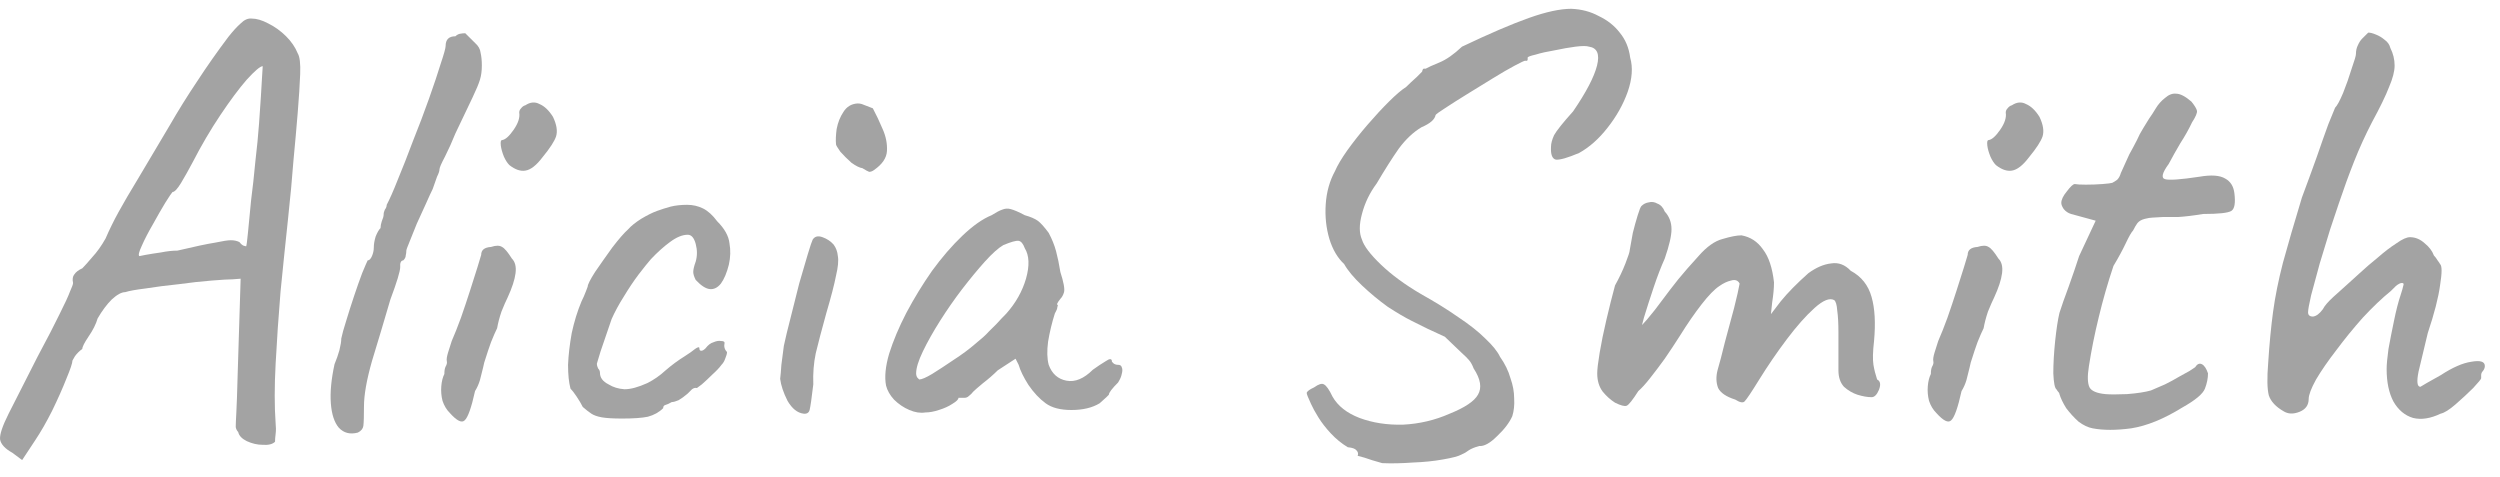
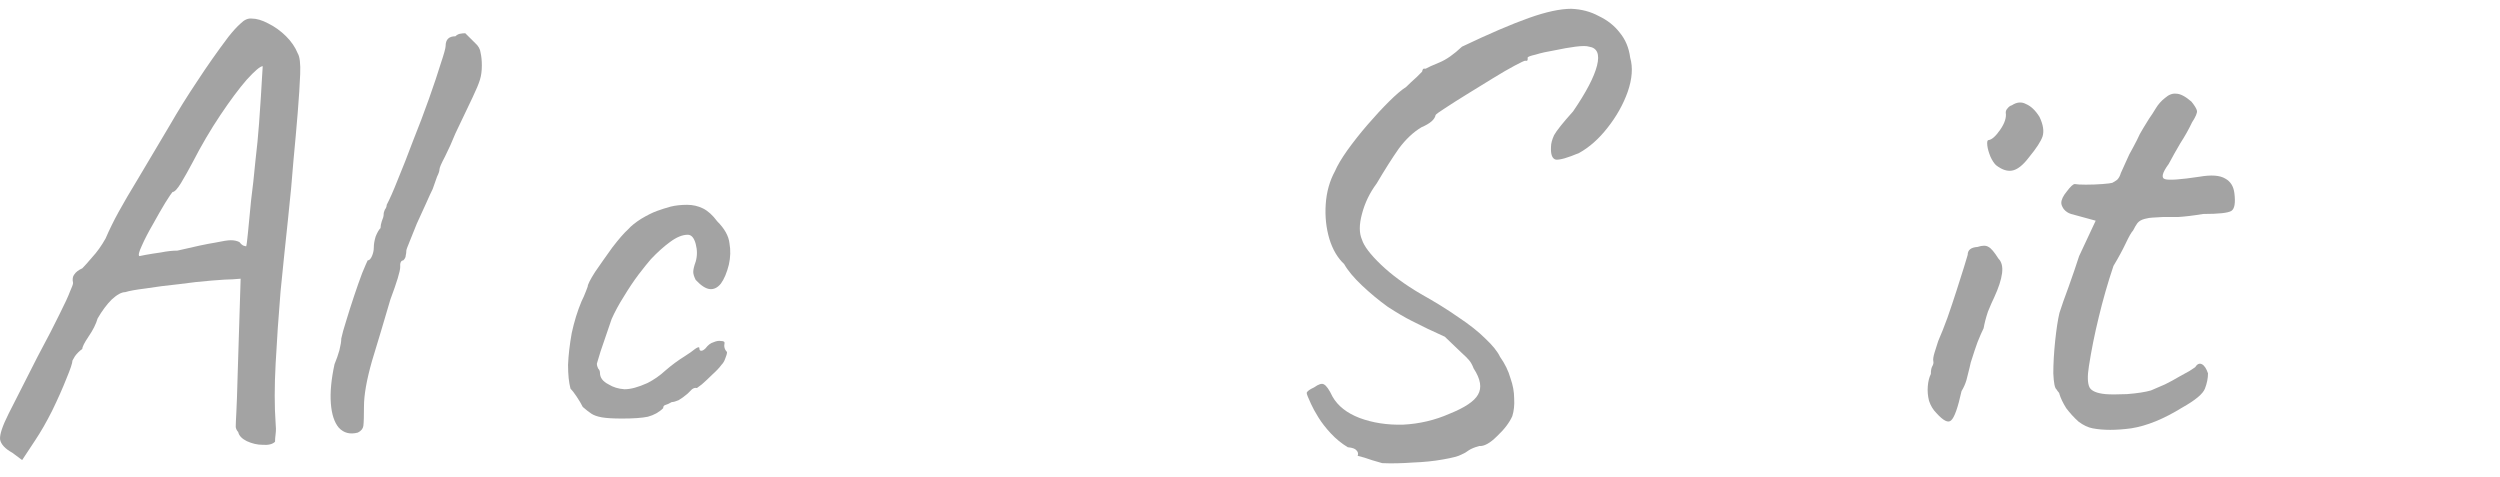
<svg xmlns="http://www.w3.org/2000/svg" width="110" height="21" viewBox="0 0 110 21" fill="none">
  <path d="M0.542 19.921C0.218 19.742 0.038 19.545 0.002 19.33C-0.016 19.115 0.11 18.739 0.38 18.201C0.65 17.664 1.073 16.831 1.649 15.702C2.081 14.896 2.405 14.269 2.621 13.822C2.855 13.356 3.008 13.024 3.08 12.827C3.17 12.63 3.215 12.505 3.215 12.451C3.179 12.29 3.197 12.165 3.269 12.075C3.341 11.968 3.459 11.878 3.621 11.806C3.711 11.717 3.855 11.556 4.053 11.323C4.269 11.09 4.467 10.812 4.647 10.49C4.809 10.114 4.998 9.728 5.214 9.334C5.43 8.94 5.718 8.448 6.078 7.856C6.438 7.247 6.906 6.459 7.482 5.492C7.843 4.865 8.239 4.229 8.671 3.584C9.103 2.921 9.562 2.268 10.048 1.623C10.246 1.372 10.426 1.175 10.588 1.032C10.75 0.87 10.912 0.799 11.074 0.817C11.29 0.817 11.533 0.888 11.803 1.032C12.092 1.175 12.353 1.363 12.587 1.596C12.821 1.829 12.992 2.08 13.1 2.348C13.19 2.492 13.226 2.796 13.208 3.262C13.19 3.728 13.154 4.292 13.1 4.955C13.046 5.617 12.983 6.325 12.911 7.077C12.857 7.812 12.776 8.68 12.668 9.684C12.56 10.687 12.452 11.735 12.344 12.827C12.254 13.92 12.182 14.977 12.128 15.998C12.074 17.001 12.074 17.879 12.128 18.631C12.146 18.792 12.146 18.945 12.128 19.088C12.11 19.231 12.101 19.348 12.101 19.437C11.993 19.545 11.812 19.59 11.56 19.572C11.326 19.572 11.092 19.518 10.858 19.41C10.642 19.303 10.516 19.169 10.48 19.007C10.426 18.954 10.39 18.882 10.372 18.792C10.372 18.685 10.381 18.47 10.399 18.148C10.417 17.825 10.435 17.315 10.453 16.616L10.588 12.263L10.237 12.29C10.075 12.29 9.769 12.308 9.319 12.344C8.869 12.38 8.383 12.433 7.861 12.505C7.338 12.559 6.852 12.621 6.402 12.693C5.97 12.747 5.673 12.8 5.511 12.854C5.349 12.854 5.151 12.962 4.917 13.177C4.701 13.392 4.494 13.669 4.296 14.01C4.224 14.26 4.089 14.529 3.891 14.816C3.711 15.084 3.621 15.264 3.621 15.353C3.495 15.443 3.386 15.55 3.296 15.676C3.224 15.801 3.188 15.864 3.188 15.864C3.188 15.971 3.098 16.24 2.918 16.67C2.756 17.082 2.549 17.547 2.297 18.067C2.045 18.569 1.793 19.007 1.541 19.384L0.974 20.243L0.542 19.921ZM6.132 11.269C6.132 11.269 6.222 11.251 6.402 11.215C6.6 11.179 6.825 11.143 7.077 11.108C7.347 11.054 7.59 11.027 7.807 11.027C8.563 10.848 9.112 10.732 9.454 10.678C9.796 10.606 10.03 10.57 10.156 10.57C10.3 10.57 10.426 10.597 10.534 10.651C10.606 10.741 10.669 10.794 10.723 10.812C10.795 10.83 10.831 10.839 10.831 10.839C10.849 10.803 10.876 10.597 10.912 10.221C10.948 9.845 10.993 9.379 11.047 8.824C11.119 8.268 11.182 7.695 11.236 7.104C11.308 6.495 11.362 5.94 11.398 5.438C11.434 4.919 11.461 4.525 11.479 4.256C11.497 3.916 11.515 3.611 11.533 3.342C11.551 3.056 11.56 2.912 11.56 2.912C11.452 2.912 11.218 3.11 10.858 3.504C10.516 3.898 10.129 4.417 9.697 5.062C9.265 5.707 8.86 6.397 8.482 7.131C8.302 7.471 8.131 7.776 7.969 8.045C7.807 8.313 7.681 8.448 7.59 8.448C7.554 8.483 7.446 8.645 7.266 8.931C7.104 9.2 6.924 9.513 6.726 9.872C6.528 10.212 6.366 10.525 6.24 10.812C6.114 11.081 6.078 11.233 6.132 11.269Z" fill="#A3A3A3" />
  <path d="M15.745 19.034C15.403 19.124 15.124 19.052 14.908 18.819C14.71 18.587 14.593 18.228 14.557 17.744C14.521 17.261 14.575 16.688 14.719 16.025C14.809 15.81 14.881 15.604 14.935 15.407C14.989 15.192 15.016 15.022 15.016 14.896C15.052 14.717 15.124 14.457 15.232 14.117C15.34 13.759 15.457 13.392 15.583 13.015C15.709 12.639 15.826 12.308 15.934 12.021C16.06 11.717 16.141 11.529 16.177 11.457C16.249 11.457 16.312 11.394 16.366 11.269C16.42 11.143 16.447 11.018 16.447 10.893C16.447 10.749 16.474 10.588 16.528 10.409C16.6 10.23 16.672 10.105 16.744 10.033C16.744 9.943 16.762 9.845 16.798 9.737C16.852 9.612 16.88 9.513 16.88 9.442C16.88 9.37 16.898 9.299 16.933 9.227C16.988 9.155 17.015 9.084 17.015 9.012C17.14 8.779 17.303 8.412 17.501 7.91C17.717 7.391 17.942 6.818 18.176 6.191C18.428 5.564 18.662 4.946 18.878 4.337C19.094 3.728 19.265 3.217 19.391 2.805C19.535 2.375 19.607 2.115 19.607 2.026C19.607 1.882 19.643 1.775 19.715 1.703C19.787 1.632 19.895 1.596 20.039 1.596C20.093 1.542 20.156 1.506 20.228 1.488C20.318 1.47 20.399 1.462 20.471 1.462C20.471 1.462 20.507 1.497 20.579 1.569C20.651 1.641 20.759 1.748 20.903 1.891C21.047 2.017 21.128 2.16 21.146 2.321C21.183 2.483 21.201 2.671 21.201 2.886C21.201 3.118 21.174 3.324 21.119 3.504C21.066 3.683 20.957 3.942 20.795 4.283C20.633 4.623 20.381 5.152 20.039 5.868C19.895 6.226 19.742 6.567 19.58 6.889C19.418 7.194 19.337 7.382 19.337 7.453C19.337 7.525 19.301 7.633 19.229 7.776C19.175 7.919 19.112 8.098 19.04 8.313C18.968 8.457 18.869 8.672 18.743 8.958C18.617 9.227 18.482 9.522 18.338 9.845C18.212 10.149 18.104 10.418 18.014 10.651C17.924 10.866 17.879 10.991 17.879 11.027C17.879 11.099 17.87 11.17 17.852 11.242C17.852 11.314 17.816 11.385 17.744 11.457C17.672 11.457 17.627 11.511 17.609 11.618C17.609 11.708 17.609 11.753 17.609 11.753C17.609 11.932 17.465 12.406 17.177 13.177C16.889 14.162 16.618 15.066 16.366 15.89C16.132 16.715 16.015 17.377 16.015 17.879C16.015 18.309 16.006 18.595 15.988 18.739C15.97 18.864 15.889 18.963 15.745 19.034Z" fill="#A3A3A3" />
-   <path d="M19.795 18.174C19.651 18.031 19.543 17.852 19.471 17.637C19.417 17.422 19.399 17.207 19.417 16.992C19.435 16.777 19.48 16.598 19.552 16.455C19.552 16.311 19.57 16.204 19.606 16.132C19.66 16.043 19.678 15.962 19.66 15.89C19.642 15.819 19.66 15.694 19.714 15.514C19.768 15.335 19.822 15.165 19.876 15.004C20.002 14.717 20.137 14.377 20.281 13.983C20.425 13.571 20.56 13.168 20.686 12.774C20.812 12.38 20.92 12.039 21.01 11.753C21.1 11.466 21.154 11.287 21.172 11.215C21.172 11 21.316 10.884 21.604 10.866C21.82 10.794 21.982 10.794 22.09 10.866C22.198 10.92 22.342 11.09 22.522 11.376C22.666 11.52 22.72 11.735 22.684 12.021C22.648 12.308 22.531 12.666 22.333 13.096C22.261 13.239 22.171 13.445 22.063 13.714C21.973 13.983 21.91 14.225 21.874 14.44C21.802 14.583 21.712 14.789 21.604 15.058C21.514 15.308 21.433 15.55 21.361 15.783C21.325 15.873 21.289 16.007 21.253 16.186C21.217 16.347 21.172 16.526 21.118 16.724C21.064 16.903 20.992 17.064 20.902 17.207C20.74 17.942 20.587 18.372 20.443 18.497C20.317 18.622 20.101 18.515 19.795 18.174ZM22.414 7.265C22.324 7.176 22.243 7.05 22.171 6.889C22.099 6.71 22.054 6.549 22.036 6.406C22.018 6.244 22.036 6.164 22.09 6.164C22.234 6.146 22.405 5.994 22.603 5.707C22.801 5.42 22.882 5.17 22.846 4.955C22.846 4.883 22.873 4.82 22.927 4.766C22.981 4.695 23.044 4.65 23.116 4.632C23.332 4.489 23.54 4.471 23.738 4.578C23.954 4.668 24.152 4.856 24.332 5.143C24.494 5.483 24.539 5.77 24.467 6.002C24.395 6.217 24.197 6.522 23.873 6.916C23.603 7.274 23.351 7.471 23.116 7.507C22.9 7.543 22.666 7.462 22.414 7.265Z" fill="#A3A3A3" />
  <path d="M27.371 18.416C26.974 18.416 26.677 18.398 26.479 18.363C26.281 18.327 26.128 18.273 26.02 18.201C25.912 18.13 25.786 18.031 25.642 17.906C25.57 17.762 25.48 17.61 25.372 17.449C25.264 17.288 25.174 17.171 25.102 17.1C25.03 16.831 24.994 16.482 24.994 16.052C25.012 15.622 25.066 15.156 25.156 14.655C25.264 14.153 25.408 13.687 25.588 13.257C25.66 13.114 25.723 12.971 25.777 12.827C25.831 12.684 25.858 12.612 25.858 12.612C25.858 12.523 25.966 12.308 26.182 11.968C26.416 11.627 26.669 11.269 26.939 10.893C27.227 10.517 27.461 10.248 27.641 10.087C27.767 9.943 27.956 9.791 28.208 9.63C28.478 9.469 28.712 9.352 28.91 9.281C29.108 9.209 29.306 9.146 29.504 9.092C29.72 9.039 29.963 9.012 30.233 9.012C30.485 9.012 30.719 9.066 30.936 9.173C31.151 9.281 31.359 9.469 31.557 9.737C31.881 10.06 32.061 10.382 32.097 10.705C32.151 11.009 32.142 11.323 32.07 11.645C31.98 12.003 31.863 12.281 31.719 12.478C31.575 12.657 31.413 12.738 31.233 12.72C31.052 12.702 30.846 12.568 30.611 12.317C30.539 12.174 30.503 12.057 30.503 11.968C30.503 11.86 30.539 11.708 30.611 11.511C30.683 11.26 30.683 11 30.611 10.732C30.539 10.463 30.422 10.329 30.26 10.329C30.026 10.329 29.765 10.436 29.477 10.651C29.207 10.848 28.928 11.099 28.64 11.403C28.514 11.547 28.334 11.771 28.1 12.075C27.884 12.362 27.668 12.684 27.452 13.042C27.236 13.383 27.055 13.714 26.912 14.037C26.713 14.628 26.551 15.102 26.425 15.461C26.317 15.819 26.263 15.998 26.263 15.998C26.263 16.07 26.281 16.141 26.317 16.213C26.371 16.267 26.398 16.329 26.398 16.401C26.398 16.616 26.524 16.786 26.776 16.912C26.974 17.037 27.209 17.109 27.479 17.127C27.749 17.127 28.082 17.037 28.478 16.858C28.766 16.715 29.036 16.526 29.288 16.294C29.558 16.061 29.837 15.855 30.125 15.676C30.323 15.55 30.476 15.443 30.584 15.353C30.71 15.264 30.773 15.255 30.773 15.326C30.773 15.398 30.8 15.434 30.855 15.434C30.909 15.434 30.971 15.398 31.044 15.326C31.151 15.183 31.269 15.093 31.395 15.058C31.521 15.004 31.629 14.986 31.719 15.004C31.827 15.004 31.881 15.031 31.881 15.084C31.845 15.246 31.881 15.38 31.989 15.488C31.989 15.559 31.962 15.658 31.908 15.783C31.872 15.89 31.818 15.98 31.746 16.052C31.656 16.177 31.521 16.32 31.341 16.482C31.178 16.643 31.026 16.786 30.881 16.912C30.737 17.019 30.665 17.073 30.665 17.073C30.593 17.055 30.521 17.073 30.449 17.127C30.395 17.18 30.332 17.243 30.26 17.315C30.116 17.44 29.981 17.538 29.855 17.61C29.729 17.664 29.63 17.691 29.558 17.691C29.432 17.762 29.333 17.807 29.261 17.825C29.207 17.843 29.18 17.888 29.18 17.959C29 18.139 28.775 18.264 28.505 18.336C28.253 18.389 27.875 18.416 27.371 18.416Z" fill="#A3A3A3" />
-   <path d="M35.353 18.201C35.083 18.166 34.849 17.977 34.651 17.637C34.471 17.279 34.363 16.956 34.327 16.67C34.345 16.526 34.363 16.32 34.381 16.052C34.417 15.783 34.453 15.505 34.489 15.219C34.561 14.878 34.66 14.466 34.786 13.983C34.912 13.481 35.038 12.98 35.164 12.478C35.308 11.976 35.434 11.547 35.542 11.188C35.65 10.83 35.722 10.615 35.758 10.543C35.849 10.4 35.992 10.364 36.191 10.436C36.389 10.508 36.551 10.615 36.677 10.758C36.785 10.902 36.848 11.072 36.866 11.269C36.902 11.466 36.875 11.753 36.785 12.129C36.713 12.505 36.569 13.06 36.353 13.795C36.154 14.511 36.002 15.093 35.894 15.541C35.803 15.971 35.767 16.428 35.785 16.912C35.713 17.521 35.659 17.897 35.623 18.04C35.587 18.166 35.497 18.219 35.353 18.201ZM38.459 7.48C38.387 7.534 38.315 7.561 38.243 7.561C38.189 7.543 38.09 7.489 37.946 7.4C37.82 7.382 37.658 7.301 37.46 7.158C37.28 6.997 37.118 6.835 36.974 6.674C36.848 6.495 36.785 6.388 36.785 6.352C36.767 6.173 36.776 5.949 36.812 5.68C36.866 5.393 36.965 5.143 37.109 4.928C37.253 4.695 37.46 4.569 37.73 4.552C37.802 4.552 37.865 4.56 37.919 4.578C37.973 4.596 38.135 4.659 38.405 4.766C38.549 5.035 38.693 5.34 38.837 5.68C38.981 6.002 39.044 6.325 39.026 6.647C39.008 6.952 38.819 7.23 38.459 7.48Z" fill="#A3A3A3" />
-   <path d="M40.715 18.148C40.499 18.183 40.265 18.148 40.013 18.04C39.761 17.933 39.535 17.78 39.337 17.583C39.157 17.386 39.04 17.18 38.986 16.965C38.914 16.589 38.959 16.123 39.121 15.568C39.301 14.995 39.553 14.395 39.878 13.768C40.22 13.123 40.598 12.505 41.012 11.914C41.444 11.323 41.885 10.812 42.335 10.382C42.803 9.934 43.235 9.63 43.632 9.469C43.83 9.343 43.983 9.263 44.091 9.227C44.217 9.173 44.343 9.164 44.469 9.2C44.613 9.236 44.82 9.325 45.09 9.469C45.342 9.54 45.531 9.621 45.657 9.71C45.783 9.8 45.945 9.979 46.143 10.248C46.287 10.517 46.395 10.785 46.467 11.054C46.539 11.323 46.602 11.627 46.656 11.968C46.8 12.415 46.854 12.711 46.818 12.854C46.782 12.98 46.728 13.078 46.656 13.15C46.512 13.329 46.476 13.418 46.548 13.418C46.548 13.418 46.539 13.454 46.521 13.526C46.521 13.58 46.485 13.669 46.413 13.795C46.287 14.189 46.188 14.601 46.116 15.031C46.062 15.443 46.071 15.783 46.143 16.052C46.287 16.446 46.548 16.679 46.926 16.75C47.304 16.822 47.691 16.661 48.087 16.267C48.286 16.123 48.475 15.998 48.655 15.89C48.835 15.765 48.925 15.774 48.925 15.917C48.925 15.917 48.952 15.944 49.006 15.998C49.06 16.034 49.123 16.052 49.195 16.052C49.285 16.052 49.339 16.088 49.357 16.159C49.393 16.231 49.393 16.329 49.357 16.455C49.339 16.562 49.285 16.688 49.195 16.831C48.925 17.1 48.79 17.279 48.79 17.368C48.79 17.368 48.754 17.404 48.682 17.476C48.628 17.53 48.529 17.619 48.385 17.744C48.06 17.942 47.646 18.04 47.142 18.04C46.656 18.04 46.278 17.942 46.008 17.744C45.738 17.547 45.486 17.279 45.252 16.938C45.036 16.598 44.892 16.302 44.82 16.052L44.685 15.783L43.901 16.294C43.703 16.491 43.487 16.679 43.253 16.858C43.037 17.037 42.893 17.162 42.821 17.234C42.767 17.306 42.704 17.368 42.632 17.422C42.578 17.476 42.515 17.503 42.443 17.503C42.371 17.503 42.308 17.503 42.254 17.503C42.2 17.503 42.173 17.503 42.173 17.503C42.173 17.574 42.083 17.664 41.903 17.771C41.741 17.879 41.543 17.968 41.309 18.04C41.093 18.112 40.895 18.148 40.715 18.148ZM40.445 16.697C40.553 16.697 40.742 16.616 41.012 16.455C41.3 16.276 41.615 16.07 41.957 15.837C42.317 15.604 42.632 15.371 42.902 15.138C43.19 14.905 43.388 14.726 43.496 14.601C43.569 14.529 43.685 14.413 43.847 14.252C44.01 14.072 44.154 13.92 44.28 13.795C44.694 13.329 44.982 12.818 45.144 12.263C45.306 11.69 45.288 11.242 45.09 10.92C45.018 10.723 44.928 10.615 44.82 10.597C44.712 10.579 44.487 10.642 44.145 10.785C43.928 10.911 43.658 11.152 43.334 11.511C43.028 11.851 42.695 12.254 42.335 12.72C41.993 13.168 41.669 13.633 41.363 14.117C41.057 14.601 40.805 15.049 40.607 15.461C40.409 15.873 40.31 16.195 40.31 16.428C40.31 16.5 40.328 16.562 40.364 16.616C40.418 16.67 40.445 16.697 40.445 16.697Z" fill="#A3A3A3" />
  <path d="M60.817 20.378C60.493 20.288 60.232 20.208 60.034 20.136C59.836 20.082 59.737 20.055 59.737 20.055C59.773 19.966 59.755 19.885 59.683 19.814C59.629 19.742 59.502 19.697 59.304 19.679C59.034 19.518 58.782 19.312 58.548 19.061C58.332 18.828 58.152 18.595 58.008 18.363C57.864 18.13 57.756 17.933 57.684 17.771C57.558 17.503 57.495 17.341 57.495 17.288C57.513 17.216 57.621 17.136 57.819 17.046C58.017 16.903 58.161 16.858 58.251 16.912C58.359 16.965 58.485 17.144 58.629 17.449C58.863 17.861 59.26 18.174 59.818 18.389C60.394 18.604 61.033 18.703 61.735 18.685C62.455 18.649 63.139 18.488 63.788 18.201C64.454 17.933 64.868 17.655 65.03 17.368C65.21 17.064 65.147 16.679 64.841 16.213C64.787 16.07 64.724 15.953 64.652 15.864C64.58 15.774 64.463 15.658 64.301 15.514C64.157 15.371 63.914 15.138 63.572 14.816C63.301 14.69 63.049 14.574 62.815 14.466C62.599 14.359 62.365 14.242 62.113 14.117C61.825 13.974 61.474 13.768 61.06 13.499C60.664 13.213 60.286 12.899 59.926 12.559C59.566 12.218 59.304 11.905 59.142 11.618C58.854 11.35 58.638 10.982 58.494 10.517C58.35 10.033 58.296 9.522 58.332 8.985C58.368 8.448 58.503 7.964 58.737 7.534C58.845 7.283 59.025 6.979 59.278 6.62C59.548 6.244 59.845 5.868 60.169 5.492C60.493 5.116 60.808 4.775 61.114 4.471C61.42 4.166 61.672 3.951 61.87 3.826C62.014 3.683 62.167 3.539 62.329 3.396C62.491 3.235 62.572 3.154 62.572 3.154C62.59 3.065 62.617 3.02 62.653 3.02C62.707 3.02 62.734 3.02 62.734 3.02C62.824 2.966 63.022 2.877 63.328 2.751C63.635 2.626 63.968 2.393 64.328 2.053C65.534 1.479 66.515 1.058 67.271 0.79C68.028 0.521 68.649 0.387 69.135 0.387C69.585 0.405 69.99 0.512 70.35 0.709C70.728 0.888 71.034 1.13 71.268 1.435C71.52 1.739 71.673 2.106 71.728 2.536C71.853 2.966 71.817 3.468 71.619 4.041C71.421 4.596 71.124 5.125 70.728 5.626C70.35 6.11 69.936 6.477 69.486 6.728C68.982 6.943 68.64 7.041 68.46 7.024C68.298 6.988 68.226 6.8 68.244 6.459C68.244 6.316 68.289 6.146 68.379 5.949C68.487 5.752 68.766 5.402 69.216 4.901C69.792 4.059 70.143 3.387 70.269 2.886C70.395 2.384 70.278 2.106 69.918 2.053C69.81 2.017 69.612 2.017 69.324 2.053C69.054 2.088 68.748 2.142 68.406 2.214C68.082 2.268 67.802 2.33 67.569 2.402C67.334 2.456 67.217 2.5 67.217 2.536C67.217 2.536 67.217 2.563 67.217 2.617C67.217 2.671 67.181 2.689 67.109 2.671C67.073 2.671 66.92 2.742 66.65 2.886C66.38 3.029 66.056 3.217 65.678 3.45C65.3 3.683 64.922 3.916 64.544 4.148C64.166 4.381 63.842 4.587 63.572 4.766C63.319 4.928 63.184 5.026 63.166 5.062C63.13 5.259 62.923 5.438 62.545 5.599C62.185 5.814 61.852 6.128 61.546 6.54C61.258 6.952 60.934 7.462 60.574 8.071C60.268 8.483 60.052 8.931 59.926 9.415C59.8 9.881 59.8 10.257 59.926 10.543C60.016 10.83 60.295 11.197 60.763 11.645C61.231 12.093 61.816 12.523 62.518 12.935C63.13 13.275 63.679 13.616 64.166 13.956C64.652 14.278 65.048 14.592 65.354 14.896C65.678 15.201 65.894 15.47 66.002 15.702C66.218 16.007 66.371 16.32 66.461 16.643C66.569 16.947 66.623 17.243 66.623 17.53C66.641 17.816 66.614 18.076 66.542 18.309C66.416 18.595 66.191 18.891 65.867 19.195C65.561 19.5 65.3 19.643 65.084 19.625C64.886 19.679 64.733 19.742 64.625 19.814C64.535 19.885 64.427 19.948 64.301 20.002C64.175 20.073 63.905 20.145 63.49 20.216C63.094 20.288 62.653 20.333 62.167 20.351C61.681 20.387 61.231 20.396 60.817 20.378Z" fill="#A3A3A3" />
-   <path d="M71.061 17.718C70.863 17.592 70.683 17.431 70.521 17.234C70.359 17.019 70.278 16.75 70.278 16.428C70.278 16.249 70.314 15.944 70.386 15.514C70.458 15.084 70.557 14.601 70.683 14.063C70.809 13.526 70.935 13.024 71.061 12.559C71.241 12.236 71.394 11.914 71.52 11.591C71.646 11.269 71.709 11.072 71.709 11C71.745 10.785 71.79 10.534 71.844 10.248C71.916 9.961 71.988 9.702 72.06 9.469C72.132 9.236 72.186 9.101 72.222 9.066C72.312 8.976 72.421 8.922 72.546 8.904C72.672 8.869 72.799 8.886 72.925 8.958C73.069 9.012 73.177 9.128 73.249 9.307C73.447 9.522 73.546 9.782 73.546 10.087C73.546 10.373 73.447 10.803 73.249 11.376C73.087 11.735 72.925 12.156 72.763 12.639C72.6 13.123 72.457 13.571 72.331 13.983C72.222 14.377 72.159 14.646 72.141 14.789L71.601 14.95C71.907 14.664 72.195 14.368 72.466 14.063C72.736 13.741 72.934 13.49 73.06 13.311C73.366 12.899 73.627 12.559 73.843 12.29C74.077 12.003 74.374 11.663 74.734 11.269C75.094 10.857 75.445 10.606 75.787 10.517C76.147 10.409 76.426 10.355 76.624 10.355C77.021 10.427 77.336 10.633 77.57 10.973C77.822 11.296 77.984 11.78 78.056 12.424C78.056 12.675 78.029 12.971 77.975 13.311C77.939 13.651 77.921 13.822 77.921 13.822C77.921 13.822 78.065 13.633 78.353 13.257C78.659 12.881 79.064 12.469 79.568 12.021C79.91 11.771 80.243 11.627 80.567 11.591C80.891 11.538 81.18 11.645 81.432 11.914C81.9 12.165 82.206 12.55 82.35 13.069C82.494 13.571 82.53 14.216 82.458 15.004C82.404 15.47 82.395 15.819 82.431 16.052C82.467 16.267 82.521 16.482 82.593 16.697C82.737 16.768 82.764 16.921 82.674 17.153C82.584 17.368 82.476 17.476 82.35 17.476C82.17 17.476 81.963 17.44 81.729 17.368C81.513 17.297 81.315 17.18 81.135 17.019C80.972 16.84 80.891 16.598 80.891 16.294V14.628C80.891 14.234 80.874 13.911 80.838 13.66C80.82 13.41 80.775 13.257 80.703 13.204C80.504 13.096 80.216 13.213 79.838 13.553C79.46 13.893 79.055 14.35 78.623 14.923C78.191 15.496 77.786 16.088 77.408 16.697C77.066 17.252 76.85 17.574 76.76 17.664C76.688 17.736 76.552 17.709 76.354 17.583C75.958 17.458 75.706 17.288 75.598 17.073C75.508 16.84 75.499 16.58 75.571 16.294C75.661 15.989 75.769 15.577 75.895 15.058C76.039 14.538 76.174 14.037 76.3 13.553C76.426 13.051 76.507 12.693 76.543 12.478C76.472 12.335 76.345 12.29 76.165 12.344C76.003 12.38 75.832 12.46 75.652 12.586C75.436 12.729 75.175 12.998 74.869 13.392C74.563 13.786 74.248 14.242 73.924 14.762C73.708 15.102 73.483 15.443 73.249 15.783C73.015 16.105 72.799 16.392 72.6 16.643C72.403 16.894 72.231 17.082 72.087 17.207C71.835 17.601 71.664 17.816 71.574 17.852C71.484 17.888 71.313 17.843 71.061 17.718Z" fill="#A3A3A3" />
  <path d="M85.201 18.174C85.057 18.031 84.949 17.852 84.877 17.637C84.823 17.422 84.805 17.207 84.823 16.992C84.841 16.777 84.886 16.598 84.958 16.455C84.958 16.311 84.976 16.204 85.012 16.132C85.066 16.043 85.084 15.962 85.066 15.89C85.048 15.819 85.066 15.694 85.12 15.514C85.174 15.335 85.228 15.165 85.282 15.004C85.408 14.717 85.543 14.377 85.687 13.983C85.831 13.571 85.966 13.168 86.092 12.774C86.218 12.38 86.326 12.039 86.416 11.753C86.506 11.466 86.56 11.287 86.578 11.215C86.578 11 86.722 10.884 87.01 10.866C87.226 10.794 87.388 10.794 87.496 10.866C87.605 10.92 87.749 11.09 87.929 11.376C88.073 11.52 88.127 11.735 88.091 12.021C88.055 12.308 87.938 12.666 87.74 13.096C87.668 13.239 87.578 13.445 87.469 13.714C87.379 13.983 87.317 14.225 87.28 14.44C87.208 14.583 87.118 14.789 87.01 15.058C86.92 15.308 86.839 15.55 86.767 15.783C86.731 15.873 86.695 16.007 86.659 16.186C86.623 16.347 86.578 16.526 86.524 16.724C86.47 16.903 86.398 17.064 86.308 17.207C86.146 17.942 85.993 18.372 85.849 18.497C85.723 18.622 85.507 18.515 85.201 18.174ZM87.821 7.265C87.731 7.176 87.65 7.05 87.578 6.889C87.505 6.71 87.46 6.549 87.442 6.406C87.424 6.244 87.442 6.164 87.496 6.164C87.641 6.146 87.812 5.994 88.01 5.707C88.208 5.42 88.289 5.17 88.253 4.955C88.253 4.883 88.28 4.82 88.334 4.766C88.388 4.695 88.451 4.65 88.523 4.632C88.739 4.489 88.946 4.471 89.144 4.578C89.36 4.668 89.558 4.856 89.738 5.143C89.9 5.483 89.945 5.77 89.873 6.002C89.801 6.217 89.603 6.522 89.279 6.916C89.009 7.274 88.757 7.471 88.523 7.507C88.307 7.543 88.073 7.462 87.821 7.265Z" fill="#A3A3A3" />
  <path d="M92.075 18.846C91.877 18.81 91.67 18.712 91.454 18.551C91.255 18.372 91.076 18.174 90.913 17.959C90.769 17.727 90.67 17.521 90.616 17.341C90.616 17.306 90.589 17.261 90.535 17.207C90.499 17.153 90.481 17.127 90.481 17.127C90.409 17.073 90.364 16.84 90.346 16.428C90.346 15.998 90.373 15.523 90.427 15.004C90.481 14.484 90.544 14.072 90.616 13.768C90.706 13.481 90.841 13.096 91.022 12.612C91.201 12.111 91.355 11.663 91.481 11.269L92.21 9.71L91.129 9.415C91.004 9.379 90.895 9.307 90.805 9.2C90.733 9.092 90.697 9.003 90.697 8.931C90.697 8.788 90.778 8.618 90.941 8.421C91.103 8.206 91.219 8.098 91.291 8.098C91.382 8.116 91.544 8.125 91.778 8.125C92.03 8.125 92.273 8.116 92.507 8.098C92.741 8.08 92.885 8.062 92.939 8.045C93.011 8.009 93.083 7.964 93.155 7.91C93.227 7.839 93.281 7.74 93.317 7.615C93.407 7.418 93.488 7.238 93.56 7.077C93.632 6.898 93.731 6.701 93.857 6.486C93.983 6.253 94.082 6.056 94.154 5.895C94.244 5.734 94.379 5.51 94.559 5.223C94.649 5.098 94.748 4.946 94.856 4.766C94.964 4.587 95.099 4.435 95.261 4.31C95.424 4.166 95.586 4.104 95.748 4.122C95.928 4.122 96.153 4.238 96.423 4.471C96.567 4.65 96.648 4.784 96.666 4.874C96.684 4.964 96.612 5.134 96.45 5.384C96.306 5.689 96.135 5.994 95.937 6.298C95.757 6.603 95.586 6.907 95.424 7.212C95.135 7.606 95.081 7.83 95.261 7.883C95.442 7.937 95.946 7.901 96.774 7.776C97.296 7.686 97.674 7.713 97.908 7.856C98.142 7.982 98.277 8.197 98.313 8.501C98.367 8.931 98.322 9.191 98.178 9.281C98.034 9.37 97.62 9.415 96.936 9.415C96.504 9.487 96.135 9.531 95.829 9.549C95.522 9.549 95.297 9.549 95.153 9.549C94.919 9.567 94.766 9.576 94.694 9.576C94.622 9.576 94.514 9.594 94.37 9.63C94.226 9.666 94.118 9.728 94.046 9.818C93.992 9.89 93.929 9.997 93.857 10.14C93.785 10.212 93.677 10.4 93.533 10.705C93.389 11.009 93.209 11.341 92.993 11.699C92.741 12.451 92.525 13.204 92.345 13.956C92.165 14.69 92.021 15.407 91.913 16.105C91.841 16.553 91.85 16.867 91.94 17.046C92.03 17.207 92.264 17.306 92.642 17.341C92.84 17.359 93.155 17.359 93.587 17.341C94.037 17.306 94.388 17.252 94.64 17.18C94.838 17.091 95.045 17.001 95.261 16.912C95.478 16.804 95.676 16.697 95.856 16.589C96.018 16.5 96.18 16.41 96.342 16.32C96.504 16.213 96.585 16.159 96.585 16.159C96.675 16.016 96.774 15.971 96.882 16.025C96.99 16.079 97.08 16.213 97.152 16.428C97.152 16.643 97.107 16.867 97.017 17.1C96.927 17.332 96.594 17.61 96.018 17.933C95.207 18.434 94.46 18.739 93.776 18.846C93.11 18.936 92.543 18.936 92.075 18.846Z" fill="#A3A3A3" />
-   <path d="M107.389 18.201C106.939 18.416 106.534 18.479 106.174 18.389C105.813 18.282 105.525 18.04 105.309 17.664C105.111 17.288 105.012 16.813 105.012 16.24C105.012 16.043 105.039 15.747 105.093 15.353C105.165 14.959 105.246 14.547 105.336 14.117C105.426 13.669 105.525 13.284 105.633 12.962C105.687 12.8 105.723 12.675 105.741 12.586C105.777 12.496 105.759 12.451 105.687 12.451C105.615 12.451 105.525 12.496 105.417 12.586C105.327 12.675 105.255 12.747 105.201 12.8C104.805 13.123 104.391 13.517 103.959 13.983C103.545 14.448 103.158 14.923 102.798 15.407C102.438 15.873 102.141 16.302 101.907 16.697C101.69 17.091 101.582 17.377 101.582 17.556C101.582 17.825 101.447 18.013 101.177 18.121C100.907 18.228 100.673 18.219 100.475 18.094C100.133 17.897 99.917 17.664 99.827 17.395C99.755 17.109 99.746 16.634 99.8 15.971C99.854 15.129 99.926 14.377 100.016 13.714C100.106 13.051 100.25 12.335 100.448 11.565C100.664 10.776 100.943 9.818 101.285 8.689C101.519 8.062 101.736 7.471 101.934 6.916C102.132 6.343 102.303 5.859 102.447 5.465C102.609 5.071 102.708 4.829 102.744 4.74C102.834 4.65 102.951 4.435 103.095 4.095C103.239 3.736 103.365 3.378 103.473 3.02C103.599 2.662 103.662 2.447 103.662 2.375C103.662 2.232 103.689 2.106 103.743 1.999C103.797 1.874 103.86 1.775 103.932 1.703C104.004 1.632 104.067 1.569 104.121 1.515C104.175 1.462 104.202 1.435 104.202 1.435C104.292 1.435 104.4 1.462 104.526 1.515C104.67 1.569 104.805 1.65 104.931 1.757C105.057 1.847 105.138 1.963 105.174 2.106C105.3 2.357 105.363 2.617 105.363 2.886C105.363 3.136 105.282 3.45 105.12 3.826C104.976 4.202 104.724 4.722 104.364 5.384C104.076 5.94 103.815 6.513 103.581 7.104C103.347 7.695 103.122 8.313 102.906 8.958C102.816 9.227 102.69 9.603 102.528 10.087C102.384 10.57 102.231 11.072 102.069 11.591C101.925 12.111 101.799 12.577 101.69 12.989C101.6 13.383 101.555 13.633 101.555 13.741C101.555 13.866 101.627 13.929 101.772 13.929C101.916 13.911 102.06 13.804 102.204 13.607C102.276 13.463 102.429 13.284 102.663 13.069C102.897 12.854 103.086 12.684 103.23 12.559C103.374 12.433 103.572 12.254 103.824 12.021C104.076 11.788 104.346 11.556 104.634 11.323C104.922 11.072 105.192 10.866 105.444 10.705C105.696 10.525 105.895 10.436 106.039 10.436C106.273 10.436 106.489 10.525 106.687 10.705C106.885 10.866 107.02 11.045 107.092 11.242C107.146 11.296 107.2 11.367 107.254 11.457C107.308 11.529 107.344 11.582 107.362 11.618C107.452 11.69 107.452 12.003 107.362 12.559C107.29 13.096 107.11 13.795 106.822 14.655C106.66 15.317 106.525 15.882 106.417 16.347C106.327 16.795 106.354 17.019 106.498 17.019C106.498 17.019 106.588 16.965 106.768 16.858C106.966 16.75 107.173 16.634 107.389 16.509C107.911 16.168 108.361 15.971 108.739 15.917C109.135 15.846 109.333 15.908 109.333 16.105C109.333 16.177 109.306 16.249 109.252 16.32C109.198 16.374 109.171 16.437 109.171 16.509C109.171 16.509 109.171 16.517 109.171 16.535C109.171 16.535 109.171 16.571 109.171 16.643C109.171 16.679 109.054 16.822 108.82 17.073C108.586 17.306 108.325 17.547 108.037 17.798C107.767 18.031 107.551 18.166 107.389 18.201Z" fill="#A3A3A3" />
</svg>